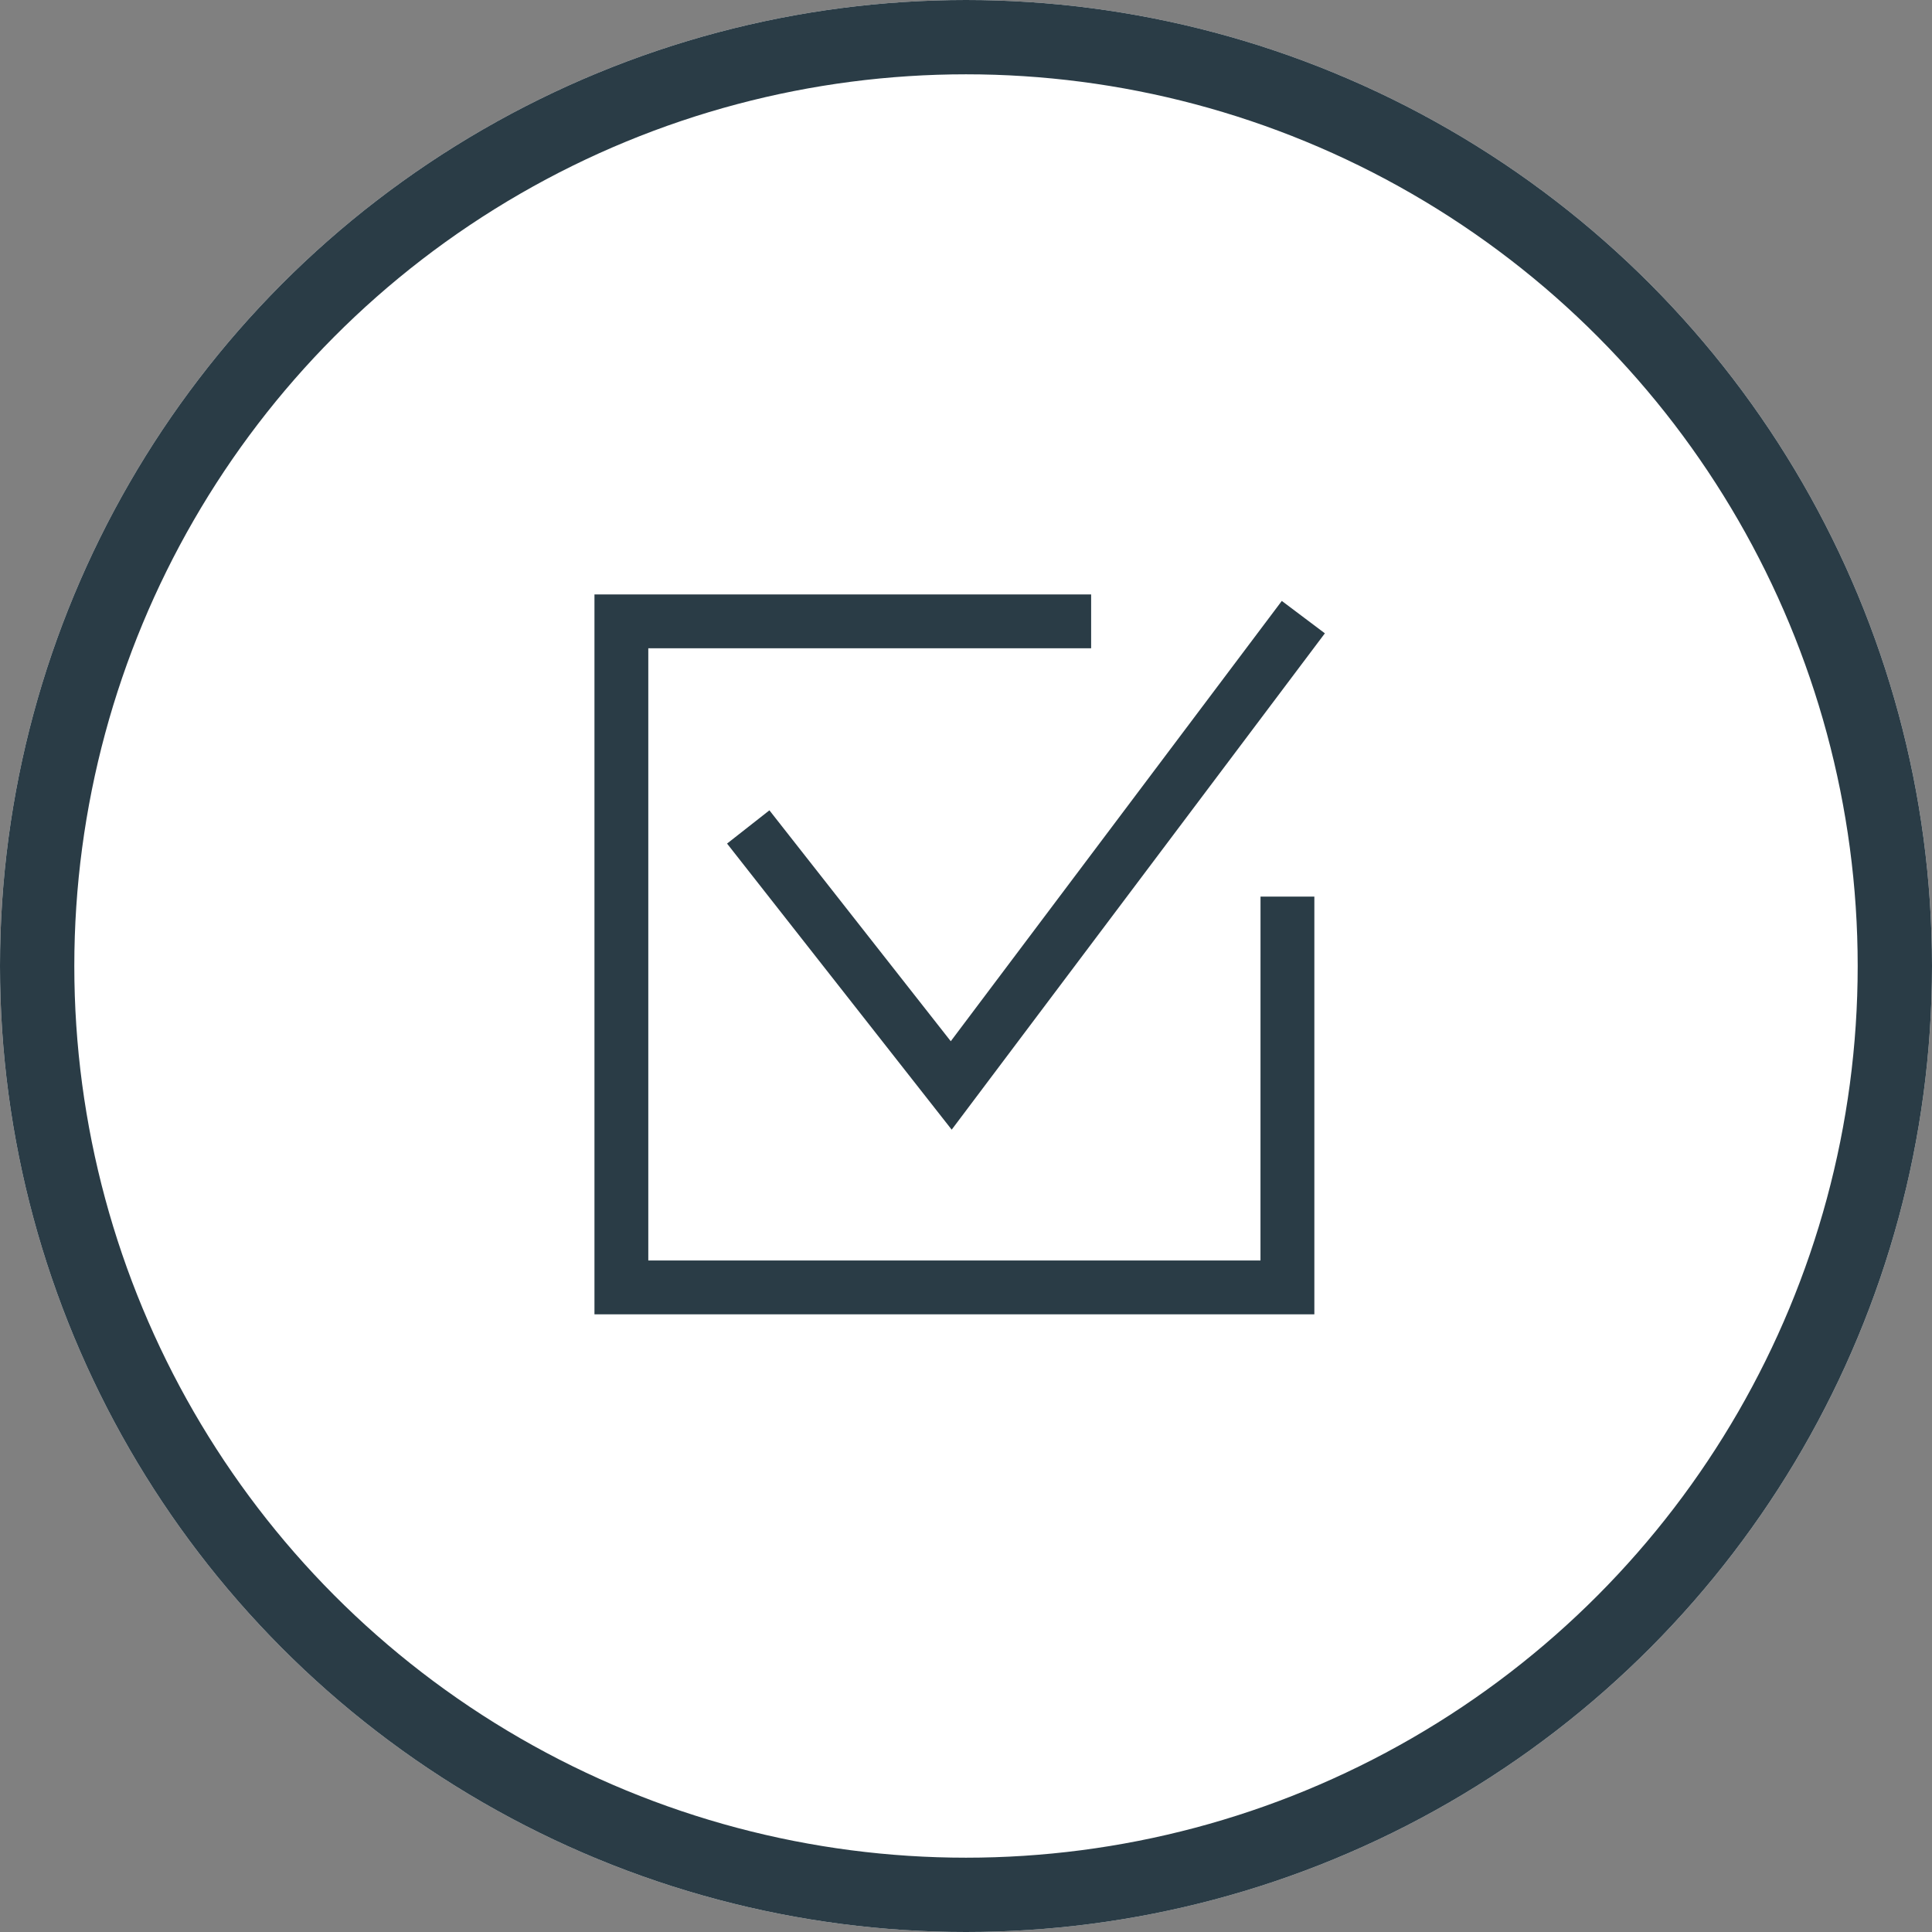
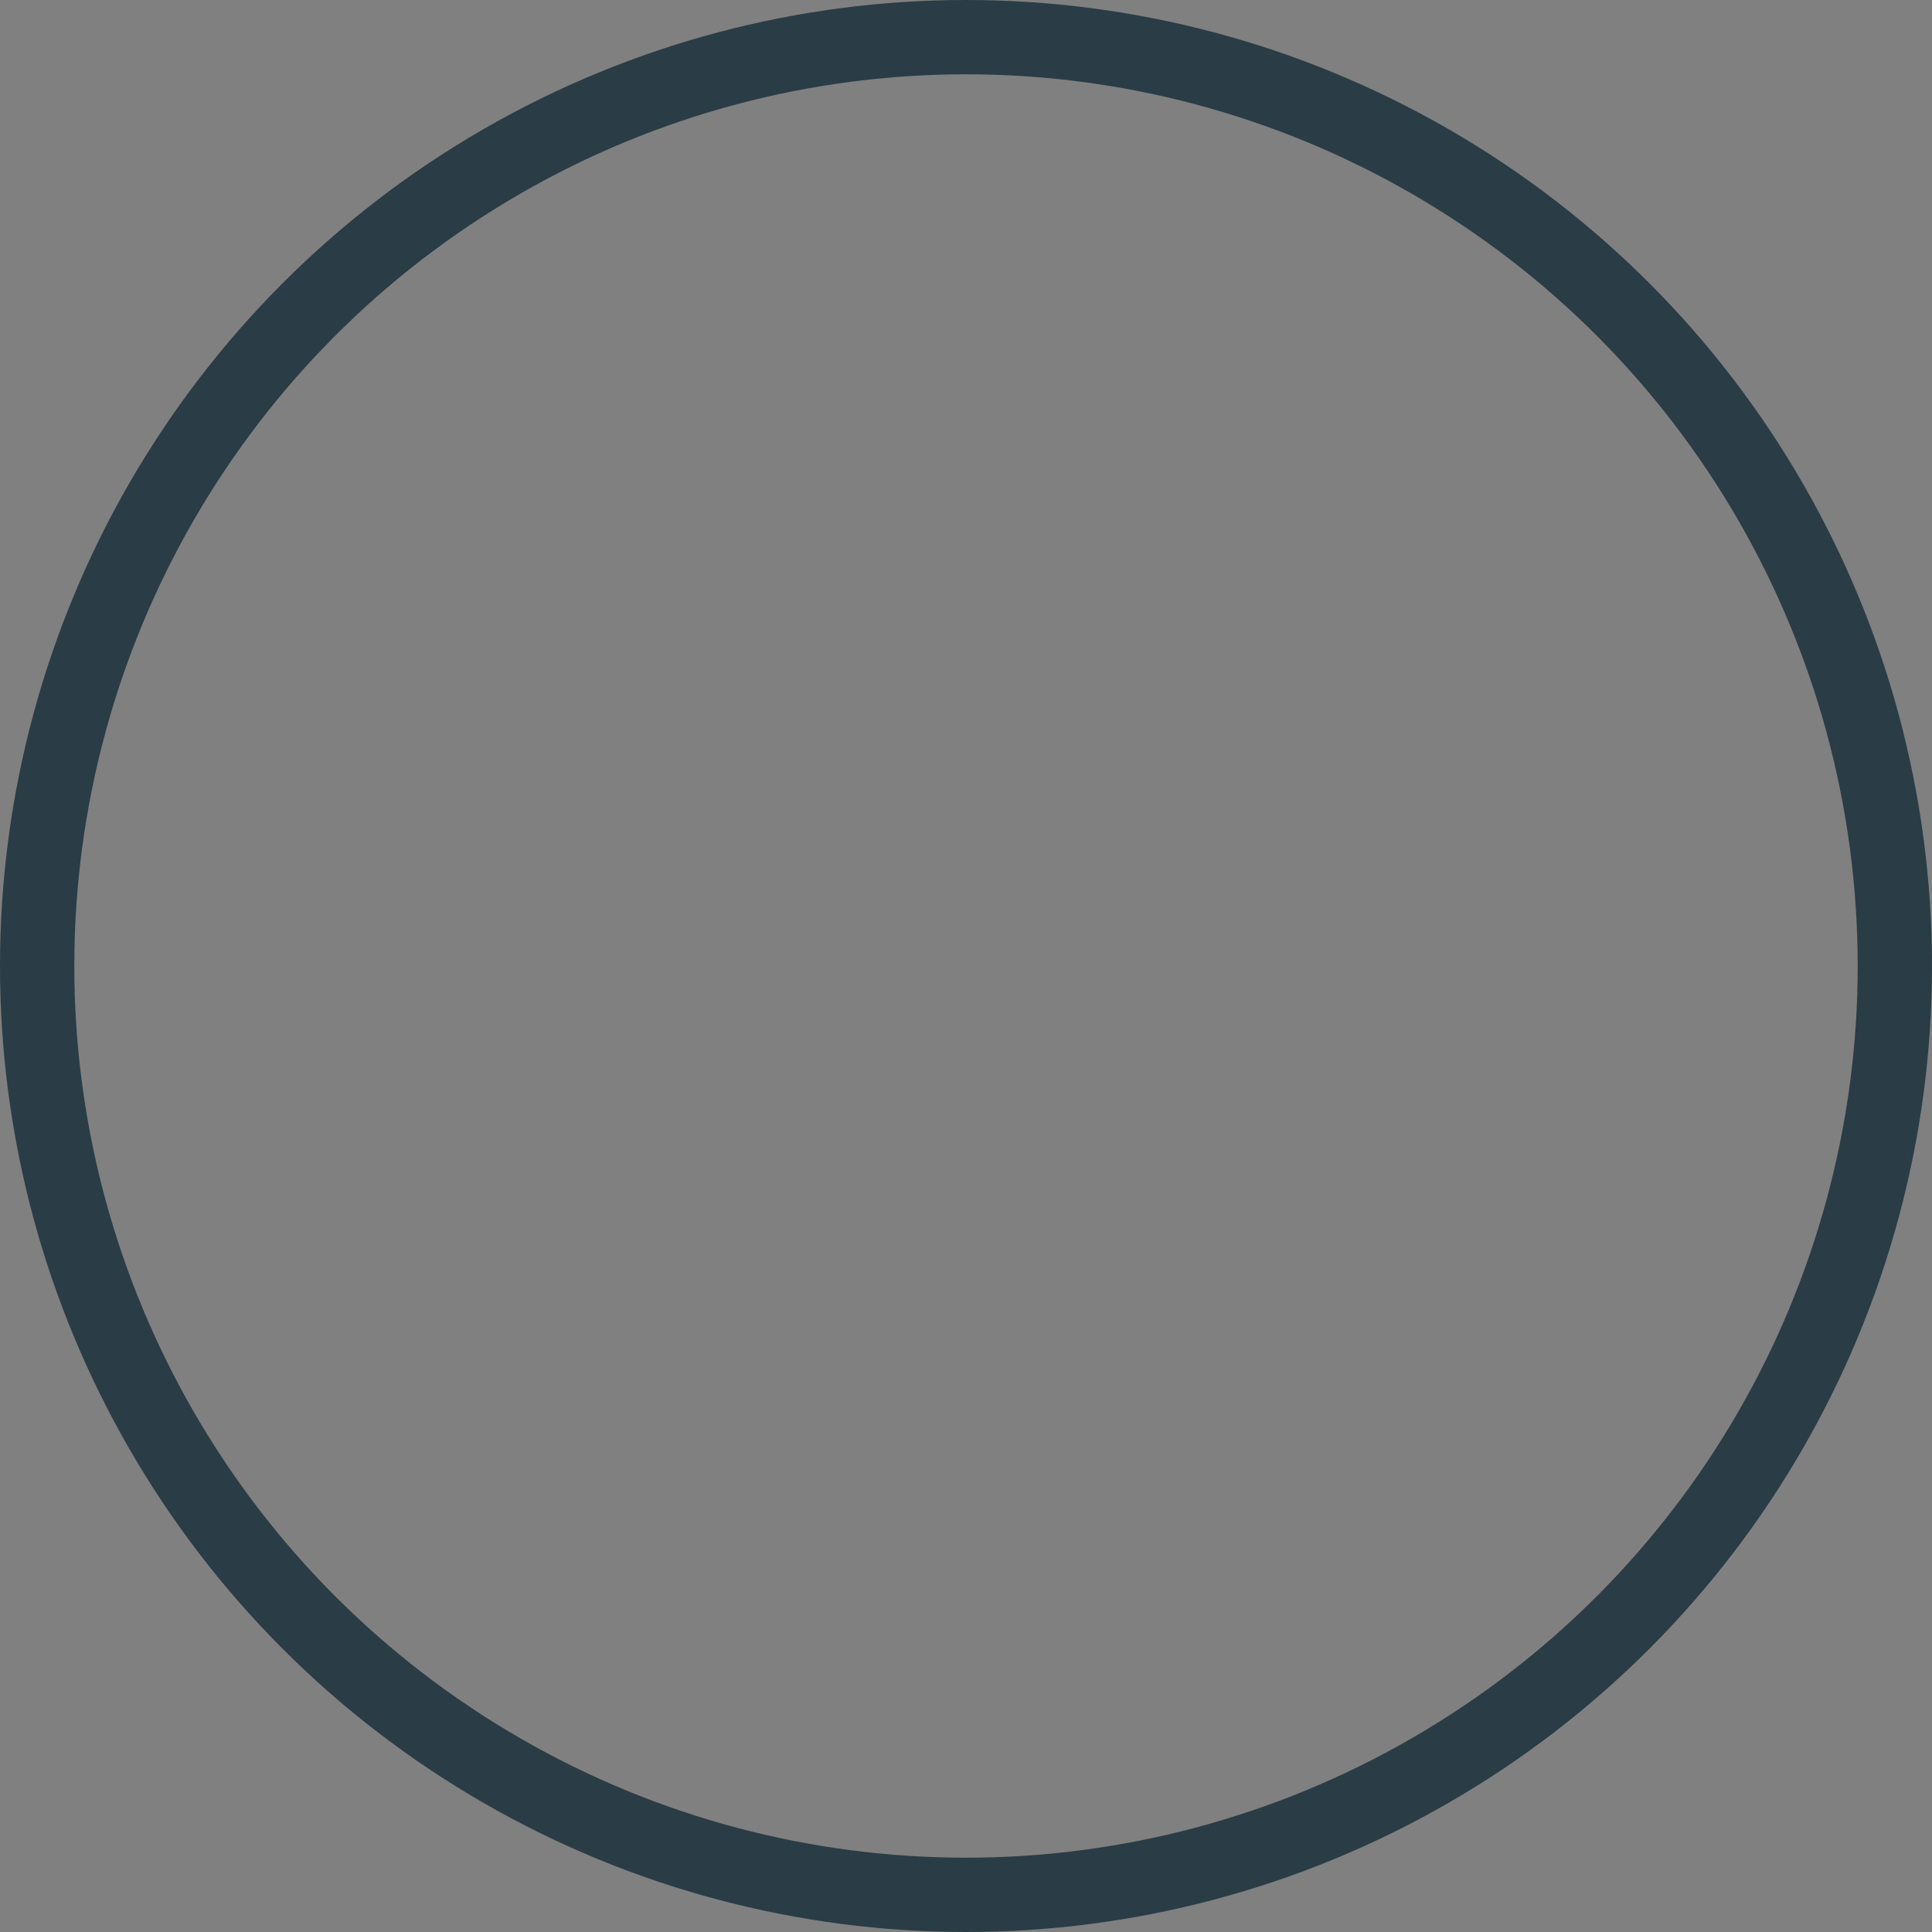
<svg xmlns="http://www.w3.org/2000/svg" width="52" height="52" viewBox="0 0 52 52">
  <rect x="0" y="0" width="52" height="52" fill="#808080" stroke="none" />
  <g id="Grupo_1484" data-name="Grupo 1484" transform="translate(-428 -2463)">
    <g id="Elipse_8" data-name="Elipse 8" transform="translate(428 2463)" fill="#fff" stroke="#2a3c46" stroke-width="2">
-       <circle cx="26" cy="26" r="26" stroke="none" />
      <circle cx="26" cy="26" r="25" fill="none" />
    </g>
    <g id="Grupo_1391" data-name="Grupo 1391" transform="translate(444 2479)">
-       <path id="Caminho_358" data-name="Caminho 358" d="M310.458,1020.859H293.981v-16.477H305.9v-1.45H292.532v19.376h19.376v-11.243h-1.449Z" transform="translate(-292.532 -1002.933)" fill="#2a3c46" />
-       <path id="Caminho_359" data-name="Caminho 359" d="M313.618,1003.233l-8.91,11.851-4.881-6.215-1.14.895,6.046,7.7,9.957-13.243.087-.116Z" transform="translate(-295.118 -1003.059)" fill="#2a3c46" />
-     </g>
+       </g>
  </g>
</svg>